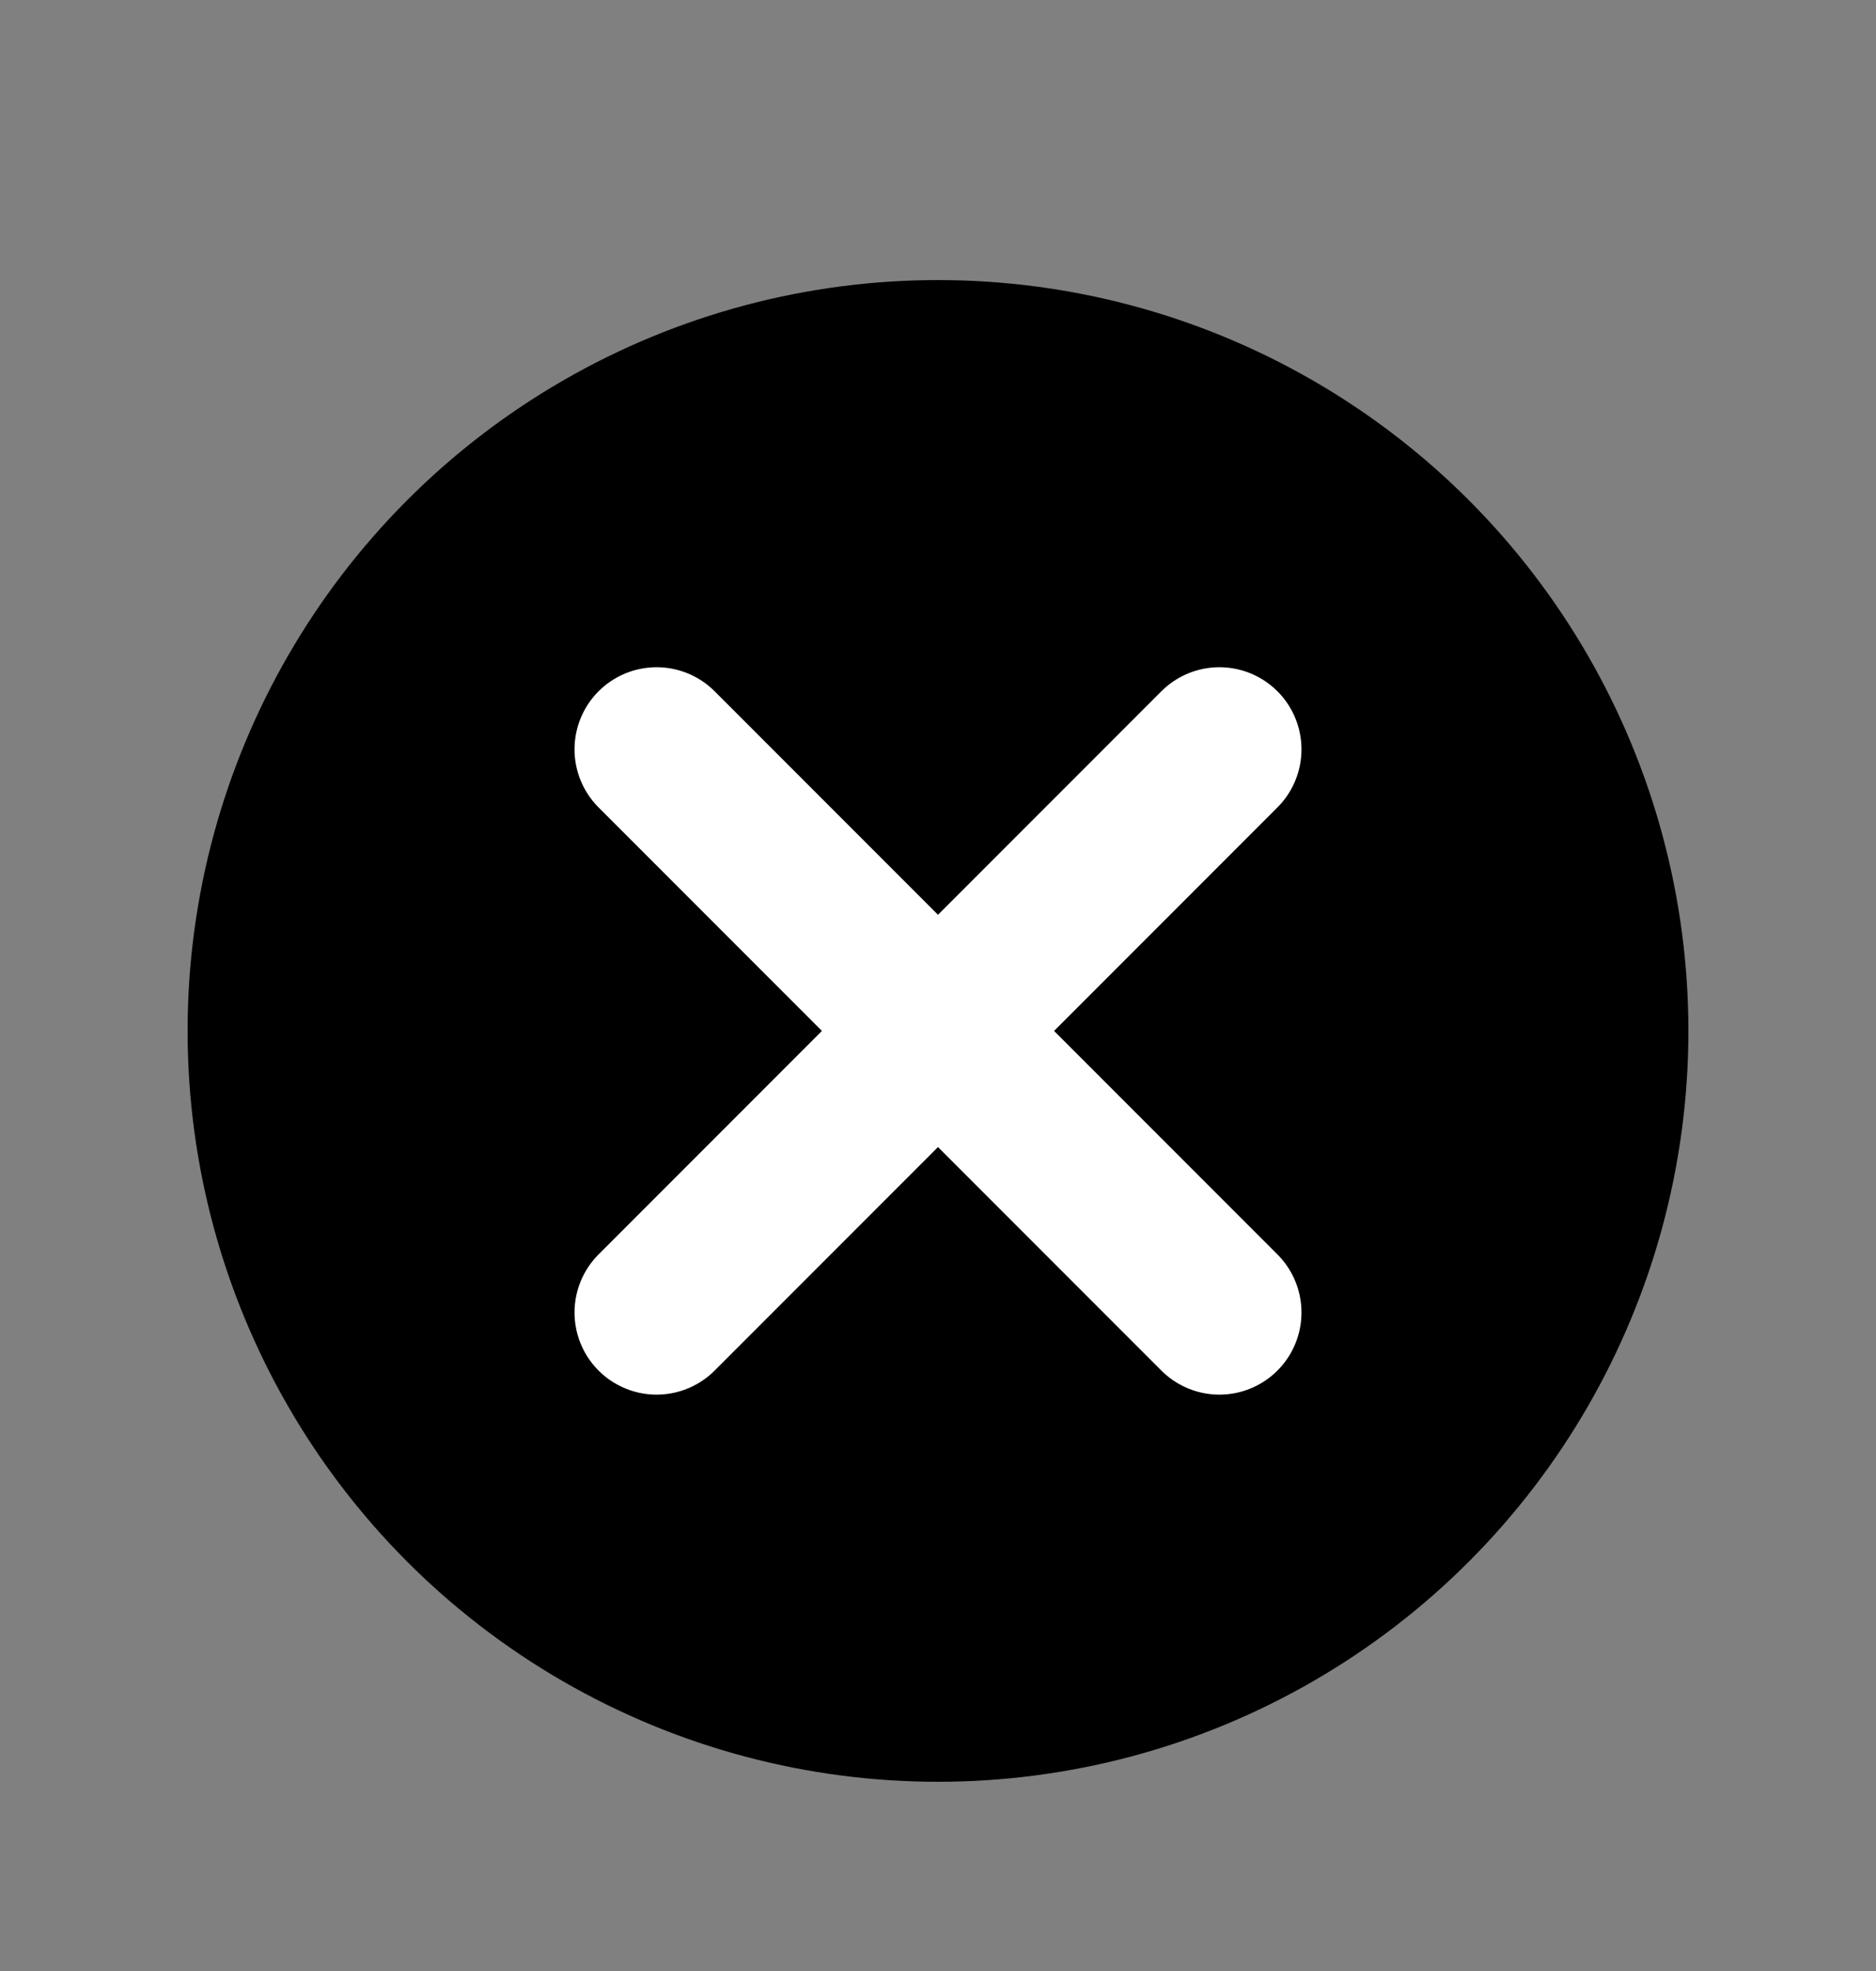
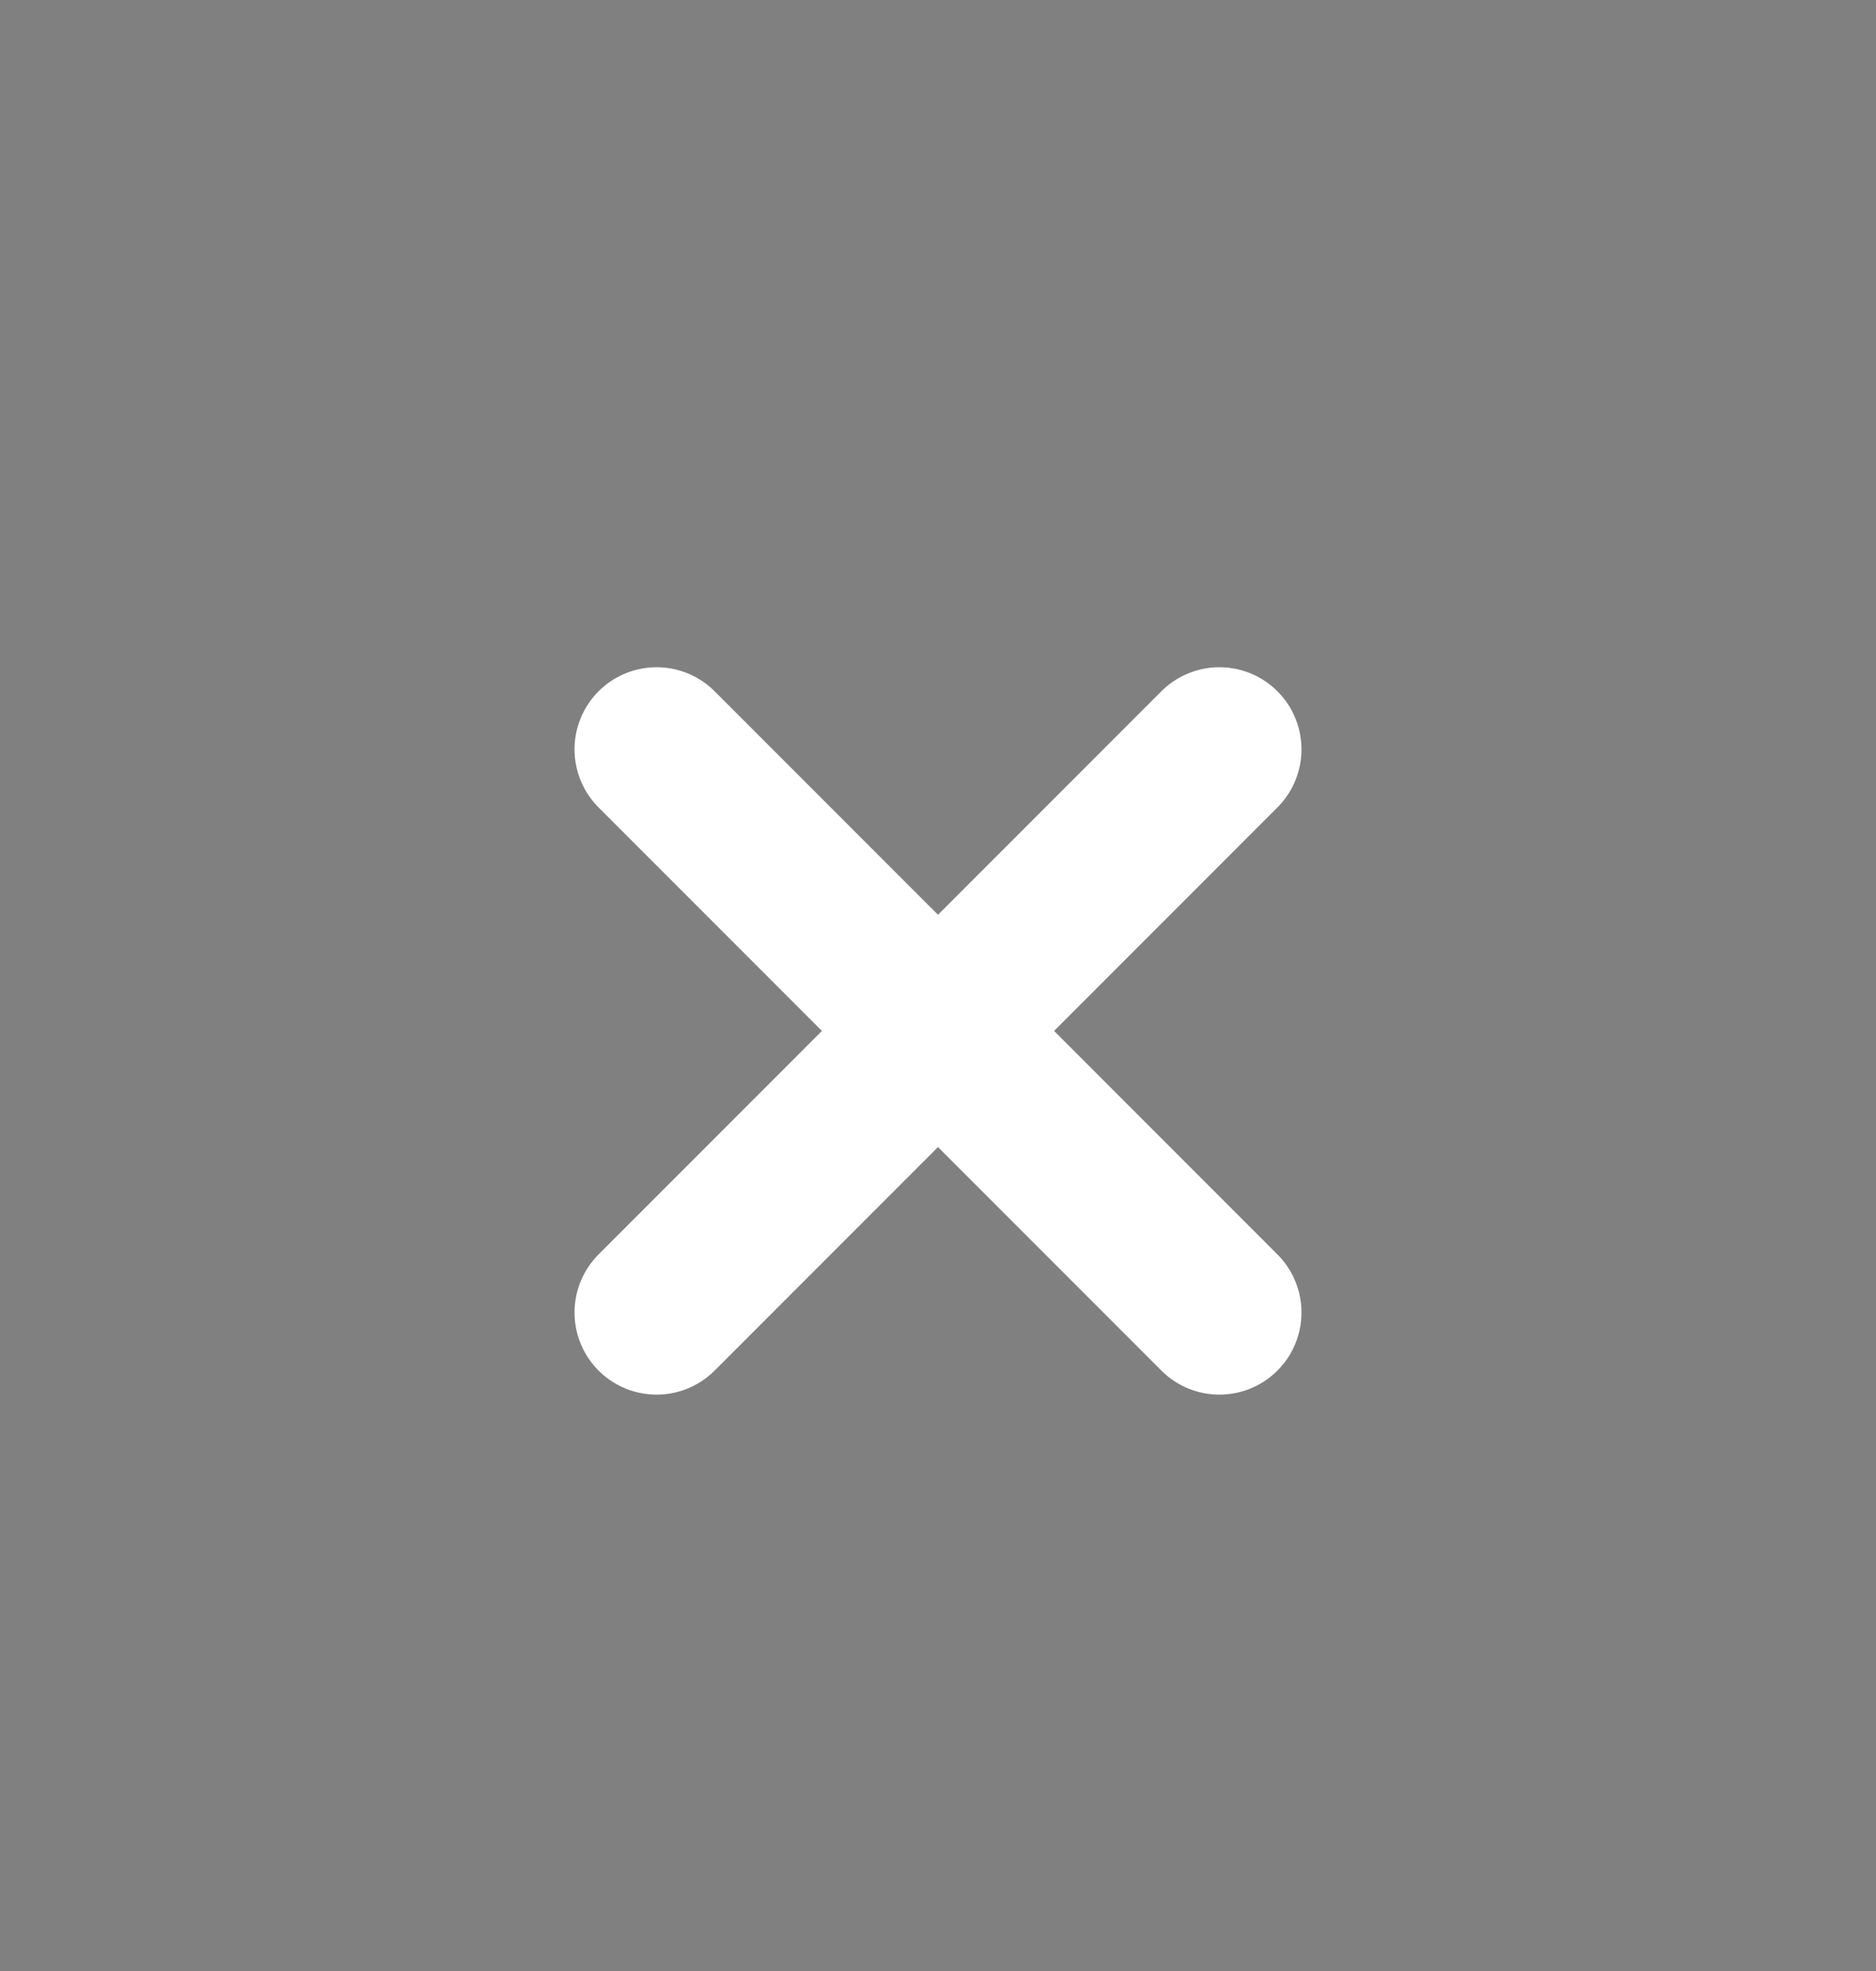
<svg xmlns="http://www.w3.org/2000/svg" width="20" height="21" viewBox="0 0 20 21" fill="none">
  <rect x="0" y="0" width="20" height="21" fill="#808080" stroke="none" />
-   <circle cx="10" cy="10.984" r="8" fill="black" />
  <path d="M13 7.984L7 13.984M7 7.984L13 13.984" stroke="white" stroke-width="1.75" stroke-miterlimit="1.5" stroke-linecap="round" stroke-linejoin="round" />
</svg>